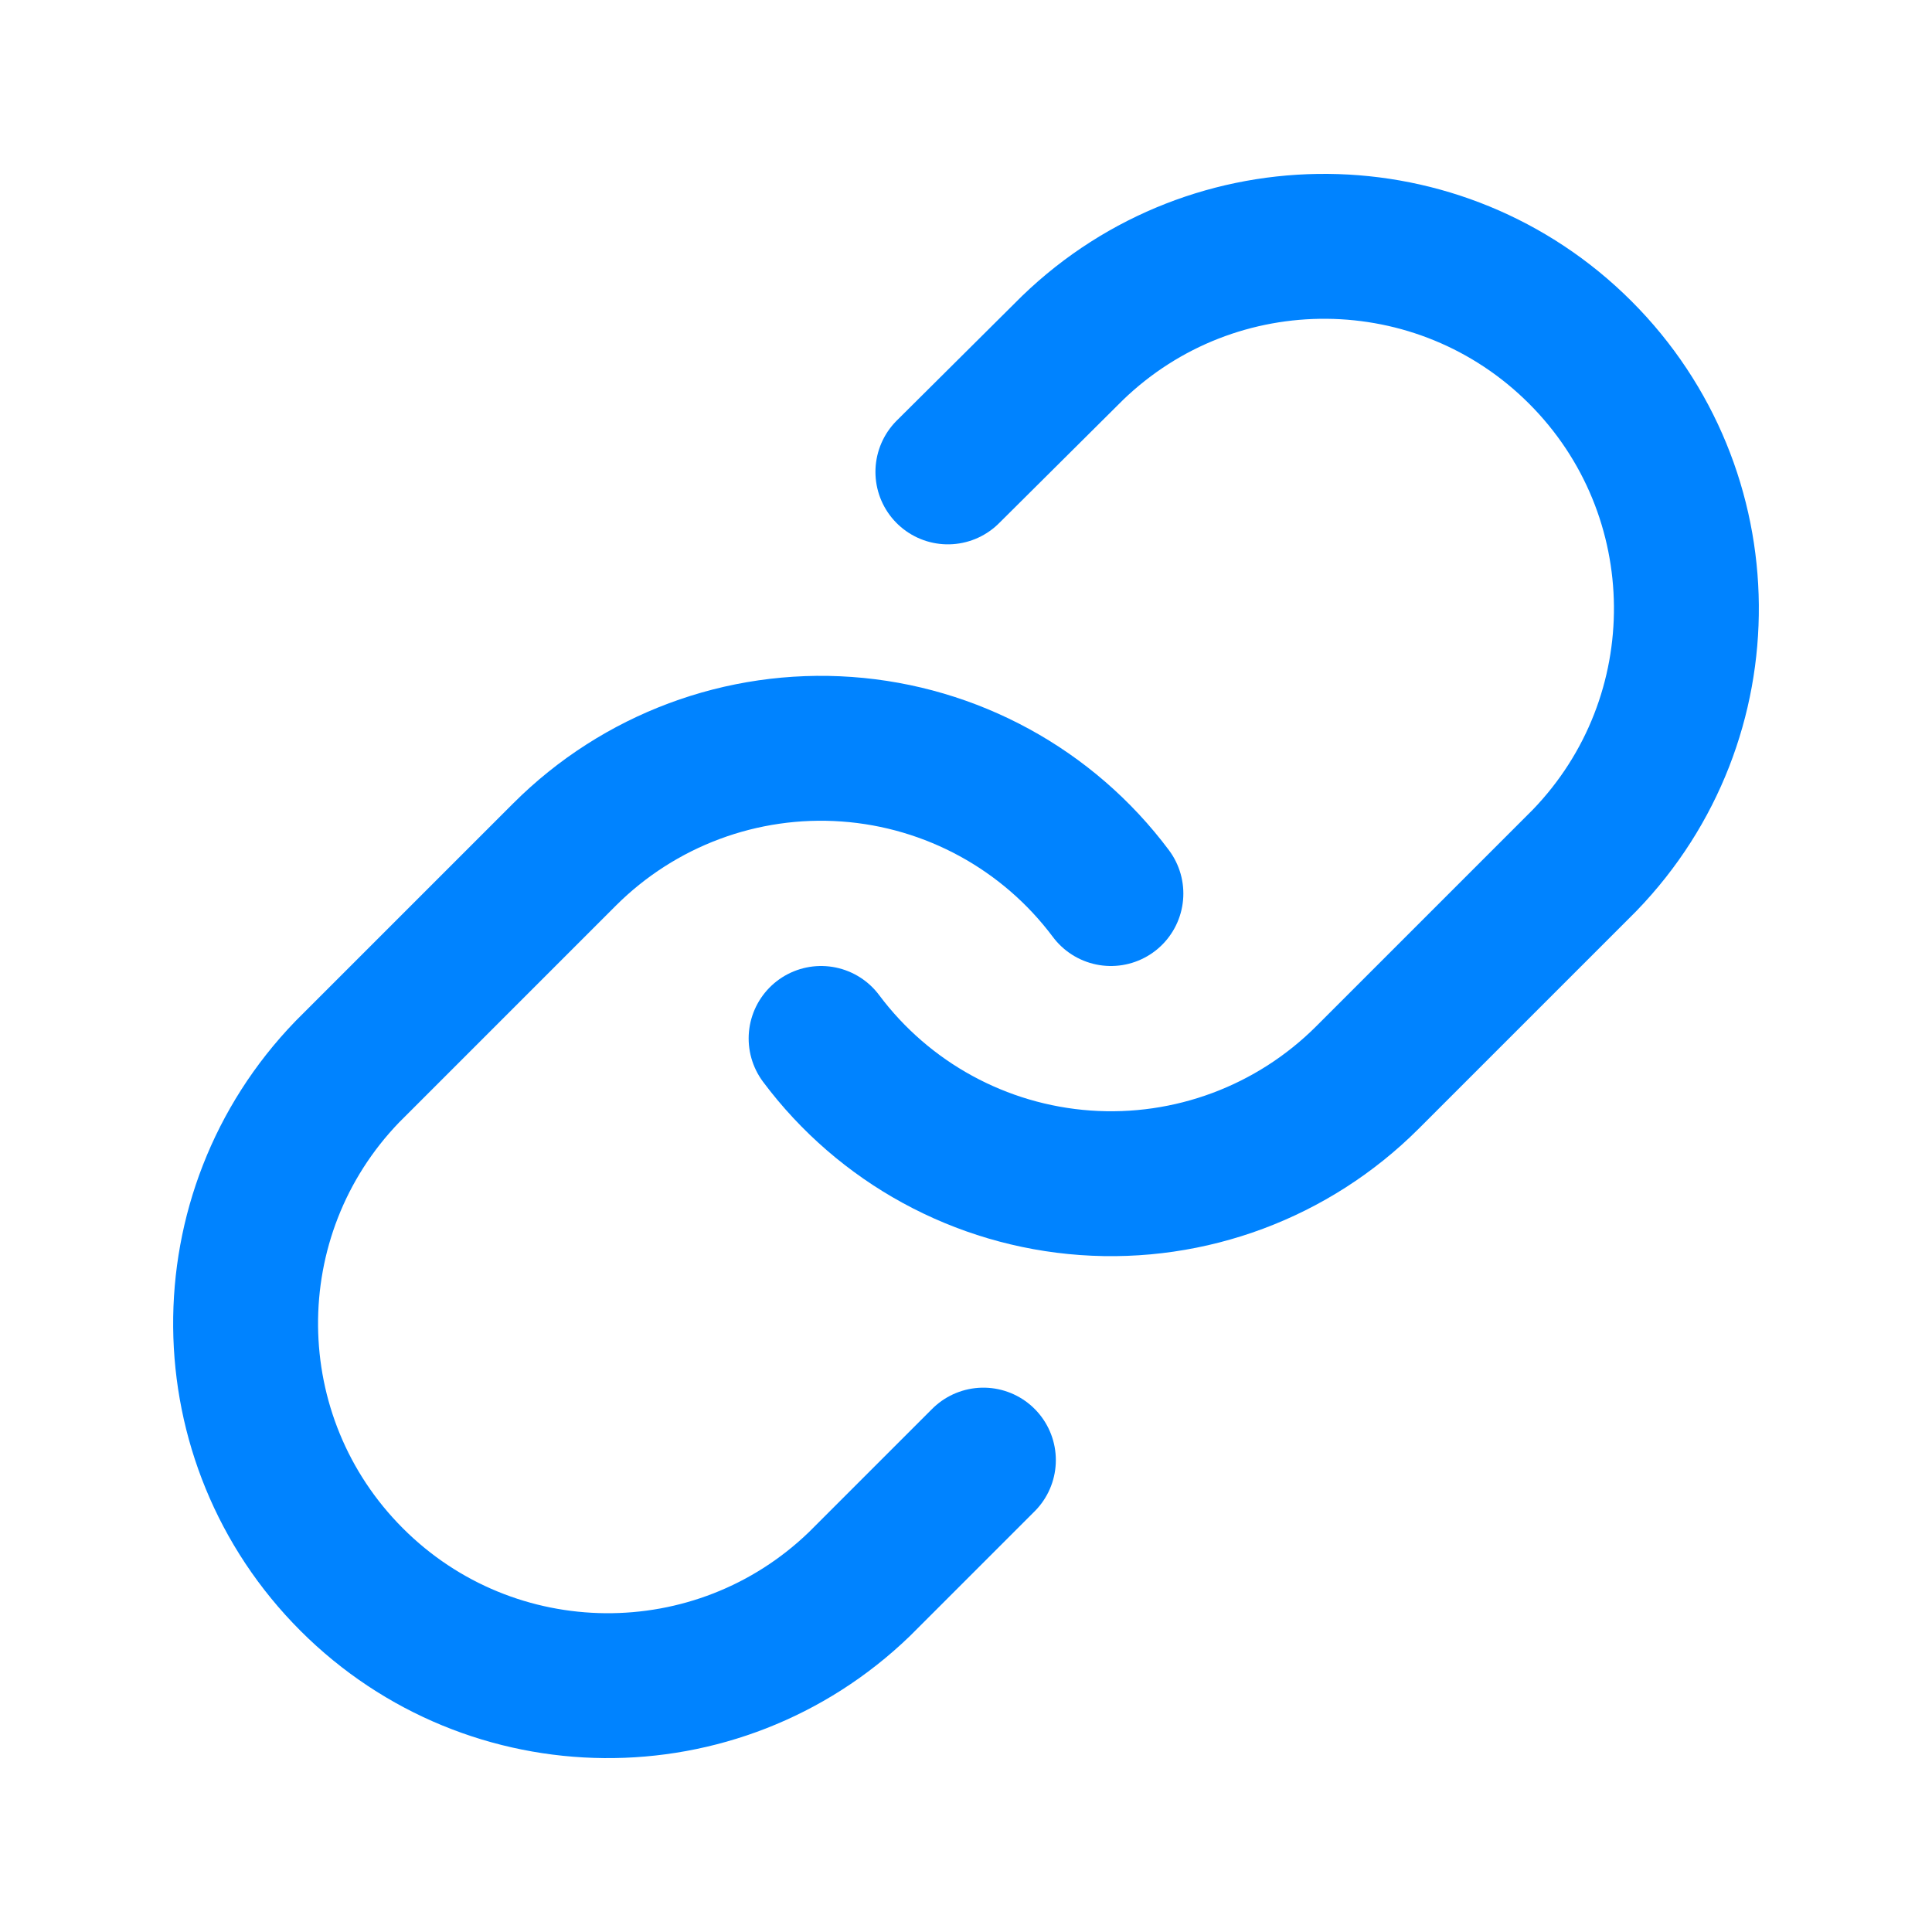
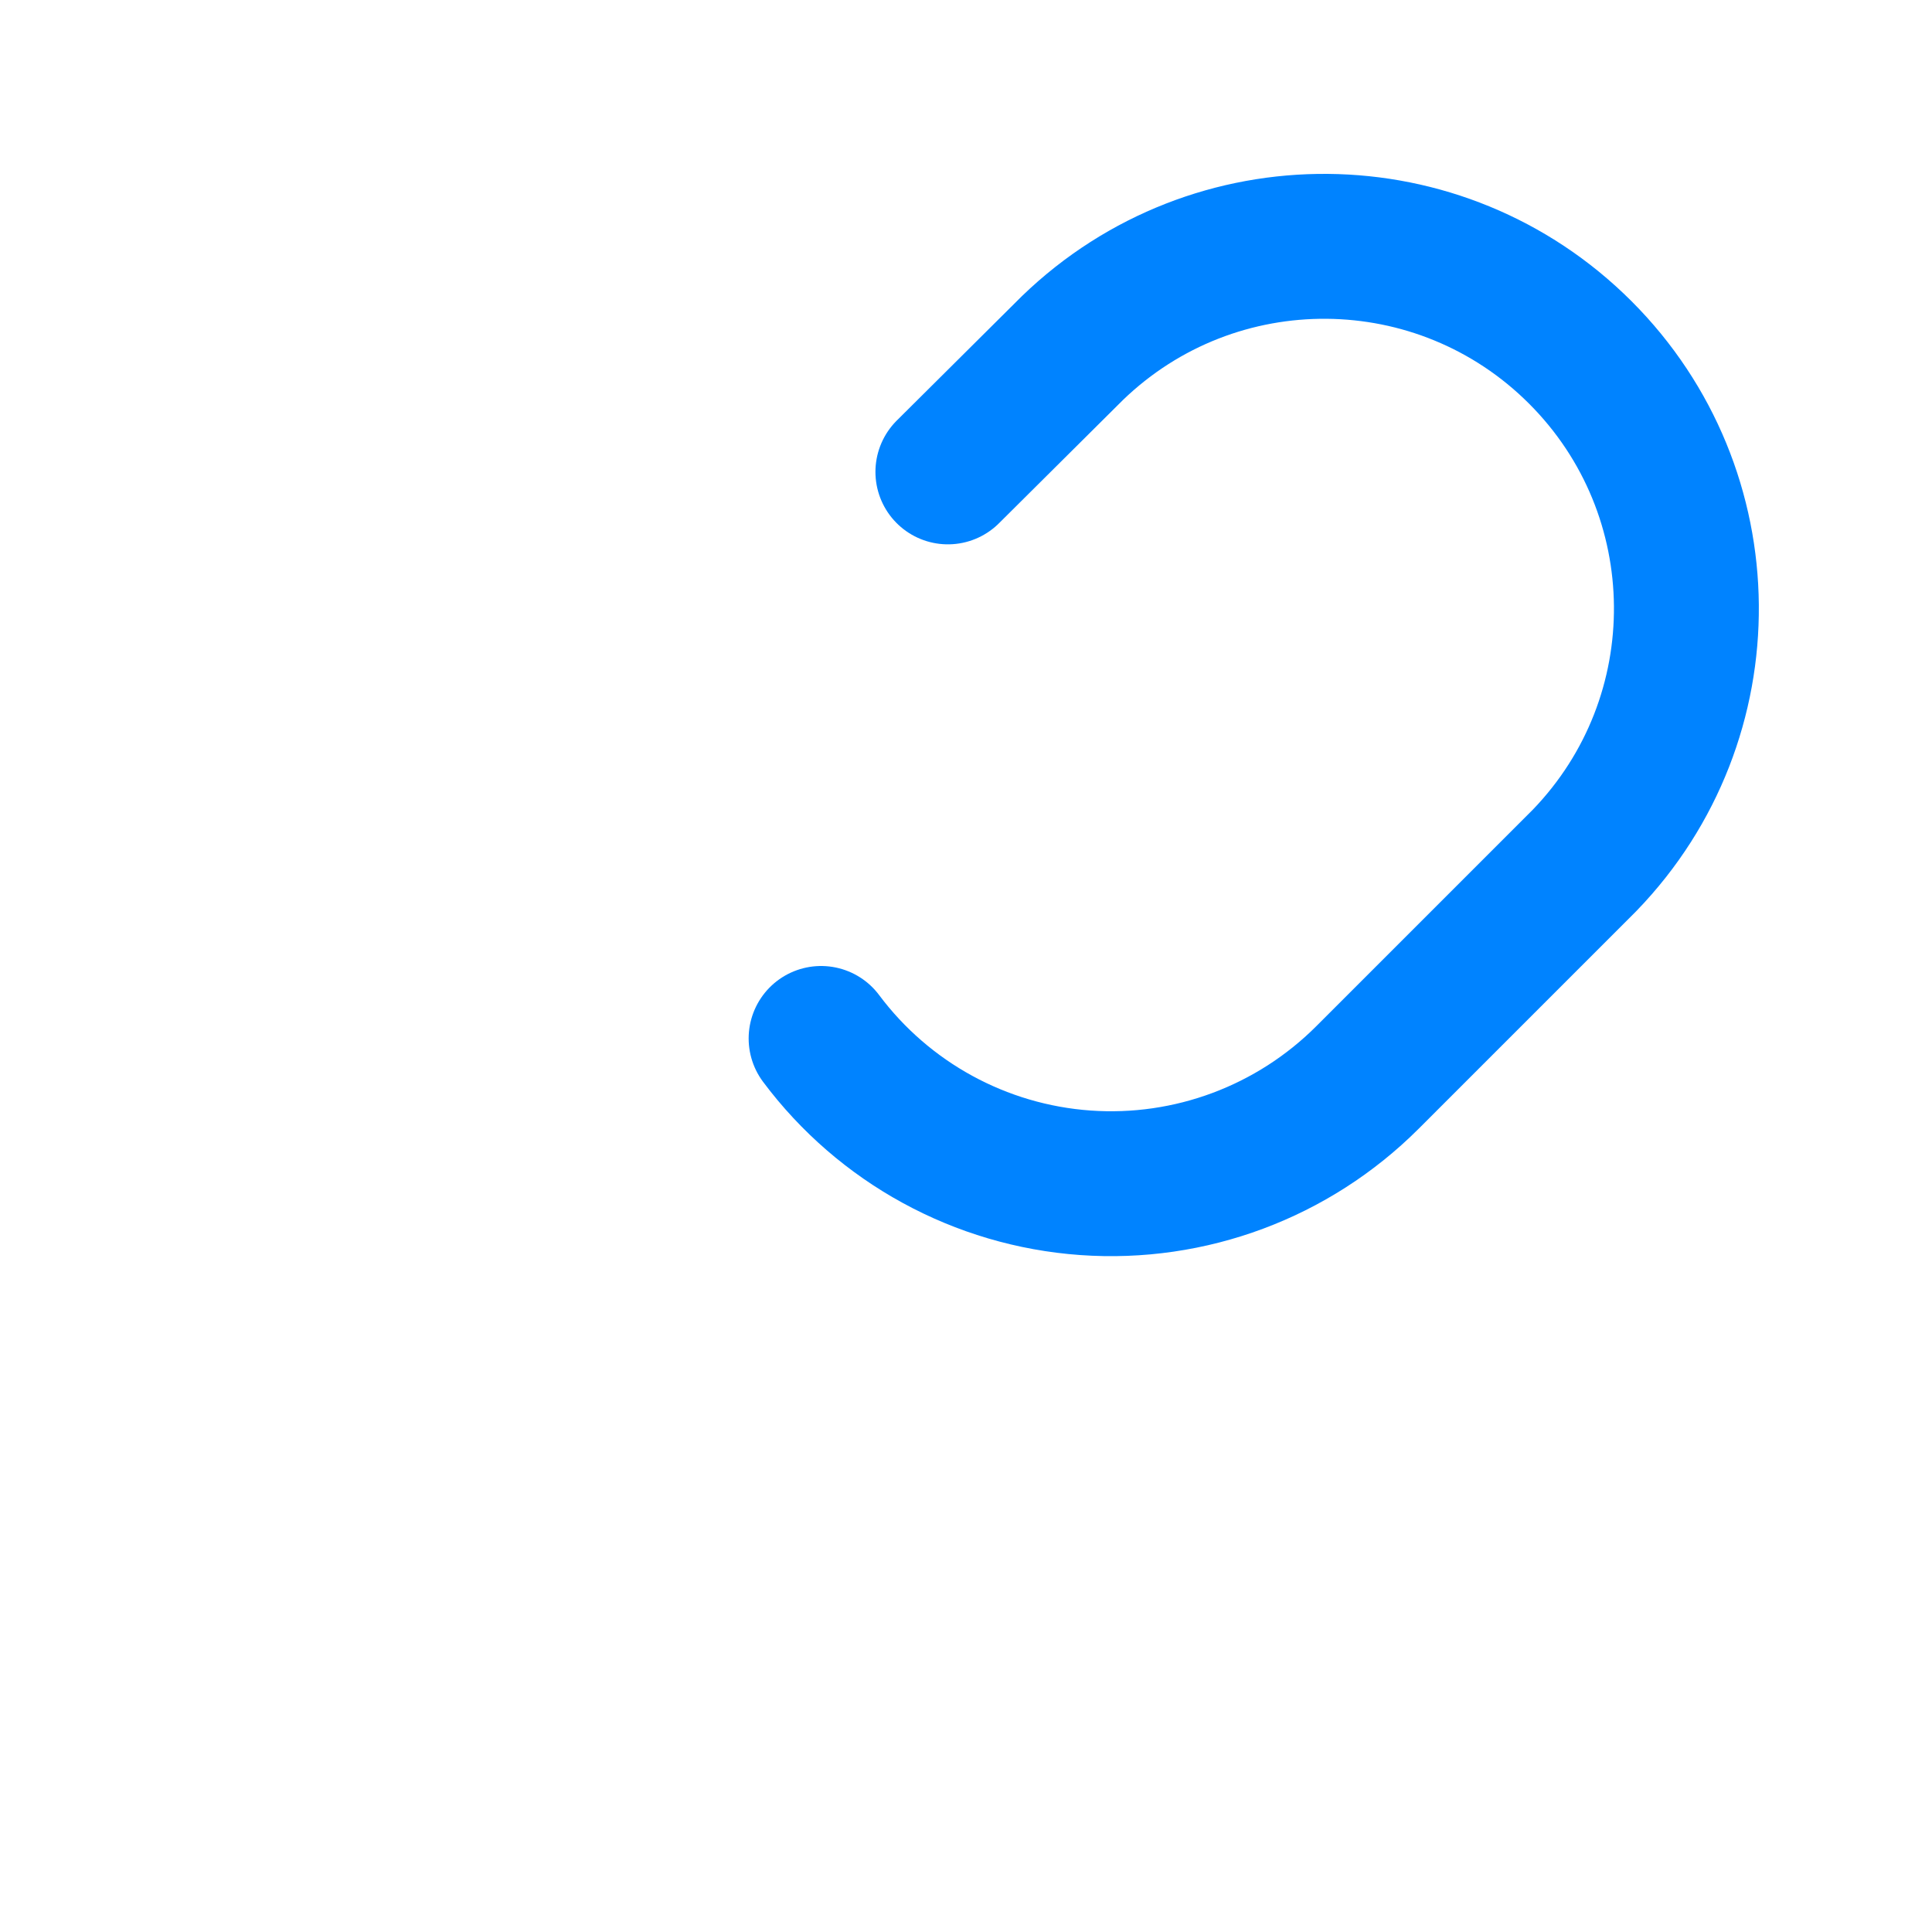
<svg xmlns="http://www.w3.org/2000/svg" width="24" height="24" viewBox="0 0 24 24">
  <g fill="none" fill-rule="evenodd" stroke-linecap="round" stroke-linejoin="round">
    <g stroke="#0083FF" stroke-width="1.8">
      <g>
        <g>
          <path d="M10.2 12.9c.782 1.046 1.98 1.7 3.282 1.793 1.302.093 2.58-.384 3.504-1.307l2.7-2.7c1.705-1.766 1.681-4.572-.055-6.308-1.736-1.736-4.542-1.76-6.308-.055l-1.548 1.539" transform="translate(-145 -1354) translate(130 1339) translate(15 15)" />
-           <path d="M13.8 11.1c-.782-1.046-1.98-1.7-3.282-1.793-1.302-.093-2.58.384-3.504 1.307l-2.7 2.7c-1.705 1.766-1.681 4.572.055 6.308 1.736 1.736 4.542 1.76 6.308.055l1.539-1.539" transform="translate(-145 -1354) translate(130 1339) translate(15 15)" />
        </g>
      </g>
    </g>
  </g>
</svg>